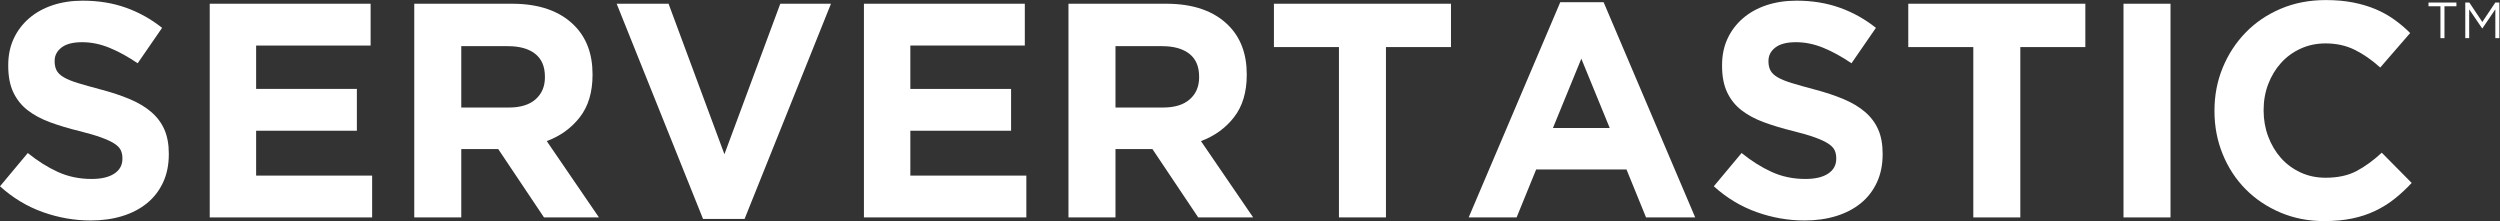
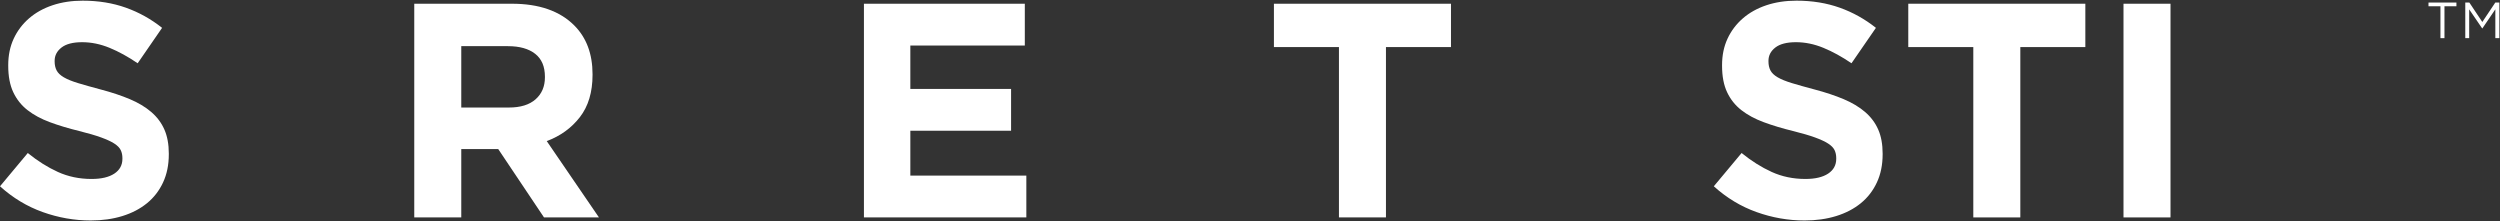
<svg xmlns="http://www.w3.org/2000/svg" viewBox="0 0 785.973 69.507" height="69.507" width="785.973" xml:space="preserve" id="svg2" version="1.1">
  <rect x="0" y="0" width="785.973" height="69.507" fill="#333333" stroke="none" />
  <defs id="defs6" />
  <g transform="matrix(1.333,0,0,-1.333,0,69.507)" id="g10">
    <g transform="scale(0.1)" id="g12">
      <path id="path14" style="fill:#ffffff;fill-opacity:1;fill-rule:nonzero;stroke:none" d="m 213.84,1.434 c -38.41,0 -76.086,6.602 -113.039,19.805 C 63.832,34.434 30.238,54.715 0,82.078 L 65.519,160.555 C 88.559,141.836 112.195,126.953 136.441,115.918 160.676,104.871 187.195,99.356 216,99.356 c 23.039,0 40.914,4.199 53.641,12.61 12.714,8.387 19.082,20.027 19.082,34.918 v 1.426 c 0,7.207 -1.328,13.566 -3.977,19.082 -2.652,5.519 -7.707,10.683 -15.16,15.492 -7.461,4.781 -17.813,9.586 -31.039,14.39 -13.242,4.797 -30.445,9.836 -51.617,15.118 -25.516,6.23 -48.61,13.203 -69.313,20.879 -20.699,7.683 -38.261,17.164 -52.695,28.449 -14.445,11.269 -25.625,25.312 -33.57,42.121 -7.945,16.793 -11.914,37.672 -11.914,62.64 v 1.442 c 0,23.035 4.289,43.793 12.871,62.273 8.586,18.477 20.621,34.438 36.125,47.879 15.5,13.434 34.007,23.762 55.531,30.965 21.508,7.195 45.234,10.801 71.152,10.801 36.957,0 70.922,-5.527 101.879,-16.563 30.965,-11.047 59.406,-26.886 85.324,-47.519 l -57.597,-83.524 c -22.571,15.36 -44.645,27.477 -66.243,36.364 -21.601,8.879 -43.203,13.32 -64.796,13.32 -21.606,0 -37.805,-4.207 -48.606,-12.602 -10.801,-8.402 -16.199,-18.843 -16.199,-31.32 v -1.437 c 0,-8.172 1.566,-15.246 4.691,-21.243 3.129,-6.003 8.774,-11.406 16.965,-16.199 8.18,-4.804 19.371,-9.359 33.57,-13.679 14.196,-4.321 32.122,-9.36 53.786,-15.122 25.504,-6.726 48.242,-14.285 68.222,-22.679 19.965,-8.403 36.809,-18.481 50.532,-30.239 13.714,-11.769 24.07,-25.562 31.043,-41.402 6.968,-15.84 10.472,-34.805 10.472,-56.887 v -1.433 c 0,-24.961 -4.531,-47.16 -13.59,-66.59 C 375.504,71.633 362.867,55.312 346.656,42.117 330.434,28.914 311.086,18.828 288.609,11.883 266.117,4.93 241.199,1.434 213.84,1.434" />
-       <path id="path16" style="fill:#ffffff;fill-opacity:1;fill-rule:nonzero;stroke:none" d="M 494.641,512.637 H 874.082 V 414 h -270 V 311.758 H 841.68 V 213.113 H 604.082 V 107.273 H 877.68 V 8.641 H 494.641 V 512.637" />
      <path id="path18" style="fill:#ffffff;fill-opacity:1;fill-rule:nonzero;stroke:none" d="m 1200.24,267.836 c 27.36,0 48.35,6.48 63,19.437 14.64,12.965 21.96,30.247 21.96,51.844 v 1.438 c 0,24 -7.69,42 -23.04,54 -15.37,11.992 -36.72,18.004 -64.08,18.004 H 1087.92 V 267.836 Z M 977.035,512.637 h 230.405 c 63.83,0 112.79,-17.043 146.88,-51.117 28.8,-28.801 43.2,-67.207 43.2,-115.204 v -1.437 c 0,-40.809 -9.97,-74.051 -29.88,-99.723 -19.93,-25.683 -45.97,-44.523 -78.12,-56.515 L 1412.64,8.641 h -129.6 l -108,161.269 h -1.44 -85.68 V 8.641 H 977.035 V 512.637" />
-       <path id="path20" style="fill:#ffffff;fill-opacity:1;fill-rule:nonzero;stroke:none" d="m 1454.39,512.637 h 122.4 l 131.76,-354.961 131.76,354.961 h 119.53 L 1756.07,5.039 h -97.92 L 1454.39,512.637" />
      <path id="path22" style="fill:#ffffff;fill-opacity:1;fill-rule:nonzero;stroke:none" d="m 2037.59,512.637 h 379.45 V 414 h -270 V 311.758 h 237.59 v -98.645 h -237.59 v -105.84 h 273.59 V 8.641 H 2037.59 V 512.637" />
-       <path id="path24" style="fill:#ffffff;fill-opacity:1;fill-rule:nonzero;stroke:none" d="m 2743.19,267.836 c 27.35,0 48.35,6.48 63,19.437 14.64,12.965 21.96,30.247 21.96,51.844 v 1.438 c 0,24 -7.69,42 -23.05,54 -15.36,11.992 -36.72,18.004 -64.07,18.004 H 2630.86 V 267.836 Z m -223.2,244.801 h 230.4 c 63.83,0 112.79,-17.043 146.88,-51.117 28.8,-28.801 43.2,-67.207 43.2,-115.204 v -1.437 c 0,-40.809 -9.97,-74.051 -29.88,-99.723 -19.93,-25.683 -45.97,-44.523 -78.12,-56.515 L 2955.59,8.641 h -129.6 L 2717.98,169.91 h -1.43 -85.69 V 8.641 H 2519.99 V 512.637" />
      <path id="path26" style="fill:#ffffff;fill-opacity:1;fill-rule:nonzero;stroke:none" d="m 3157.91,410.395 h -153.36 v 102.242 h 417.6 V 410.395 H 3268.79 V 8.641 H 3157.91 V 410.395" />
-       <path id="path28" style="fill:#ffffff;fill-opacity:1;fill-rule:nonzero;stroke:none" d="m 3796.54,219.598 -66.97,163.437 -66.95,-163.437 z M 3679.9,516.234 h 102.23 L 3998.14,8.641 H 3882.21 L 3836.13,121.68 H 3623.01 L 3576.93,8.641 H 3463.89 L 3679.9,516.234" />
      <path id="path30" style="fill:#ffffff;fill-opacity:1;fill-rule:nonzero;stroke:none" d="m 4255.9,1.434 c -38.42,0 -76.1,6.602 -113.05,19.805 -36.97,13.195 -70.55,33.477 -100.8,60.84 l 65.53,78.477 c 23.03,-18.719 46.68,-33.602 70.92,-44.637 24.23,-11.047 50.76,-16.562 79.55,-16.562 23.04,0 40.91,4.199 53.65,12.61 12.71,8.387 19.08,20.027 19.08,34.918 v 1.426 c 0,7.207 -1.33,13.566 -3.98,19.082 -2.66,5.519 -7.7,10.683 -15.16,15.492 -7.46,4.781 -17.81,9.586 -31.03,14.39 -13.25,4.797 -30.45,9.836 -51.63,15.118 -25.5,6.23 -48.61,13.203 -69.31,20.879 -20.71,7.683 -38.26,17.164 -52.7,28.449 -14.43,11.269 -25.62,25.312 -33.55,42.121 -7.95,16.793 -11.92,37.672 -11.92,62.64 v 1.442 c 0,23.035 4.28,43.793 12.86,62.273 8.59,18.477 20.62,34.438 36.13,47.879 15.51,13.434 34,23.762 55.53,30.965 21.5,7.195 45.23,10.801 71.15,10.801 36.97,0 70.92,-5.527 101.89,-16.563 30.96,-11.047 59.4,-26.886 85.32,-47.519 l -57.6,-83.524 c -22.58,15.36 -44.65,27.477 -66.25,36.364 -21.6,8.879 -43.19,13.32 -64.79,13.32 -21.6,0 -37.81,-4.207 -48.61,-12.602 -10.8,-8.402 -16.19,-18.843 -16.19,-31.32 v -1.437 c 0,-8.172 1.56,-15.246 4.69,-21.243 3.12,-6.003 8.76,-11.406 16.97,-16.199 8.16,-4.804 19.37,-9.359 33.55,-13.679 14.2,-4.321 32.13,-9.36 53.79,-15.122 25.51,-6.726 48.24,-14.285 68.22,-22.679 19.98,-8.403 36.82,-18.481 50.55,-30.239 13.71,-11.769 24.06,-25.562 31.04,-41.402 6.97,-15.84 10.46,-34.805 10.46,-56.887 v -1.433 c 0,-24.961 -4.53,-47.16 -13.59,-66.59 -9.06,-19.453 -21.7,-35.773 -37.91,-48.969 -16.23,-13.203 -35.57,-23.289 -58.05,-30.234 -22.5,-6.953 -47.4,-10.449 -74.76,-10.449" />
      <path id="path32" style="fill:#ffffff;fill-opacity:1;fill-rule:nonzero;stroke:none" d="M 4654.06,410.395 H 4500.7 v 102.242 h 417.6 V 410.395 H 4764.94 V 8.641 H 4654.06 V 410.395" />
      <path id="path34" style="fill:#ffffff;fill-opacity:1;fill-rule:nonzero;stroke:none" d="m 5008.28,512.637 h 110.88 V 8.641 H 5008.28 V 512.637" />
-       <path id="path36" style="fill:#ffffff;fill-opacity:1;fill-rule:nonzero;stroke:none" d="m 5481.33,0 c -36.97,0 -71.27,6.727 -102.95,20.156 -31.68,13.43 -59.04,31.785 -82.09,55.086 -23.03,23.273 -41.04,50.754 -54,82.434 -12.95,31.679 -19.44,65.515 -19.44,101.523 v 1.442 c 0,35.996 6.49,69.711 19.44,101.156 12.96,31.433 30.97,59.043 54,82.801 23.05,23.761 50.64,42.48 82.81,56.16 32.15,13.68 67.68,20.519 106.54,20.519 23.52,0 45,-1.922 64.46,-5.761 19.43,-3.848 37.07,-9.125 52.91,-15.84 15.84,-6.727 30.49,-14.883 43.92,-24.481 13.44,-9.605 25.92,-20.156 37.45,-31.679 l -70.57,-81.36 c -19.69,17.754 -39.73,31.684 -60.12,41.758 -20.41,10.086 -43.32,15.125 -68.75,15.125 -21.13,0 -40.68,-4.082 -58.69,-12.242 -17.99,-8.168 -33.48,-19.438 -46.45,-33.836 -12.94,-14.402 -23.02,-31.086 -30.23,-50.039 -7.21,-18.973 -10.8,-39.246 -10.8,-60.844 v -1.437 c 0,-21.602 3.59,-42.02 10.8,-61.2 7.21,-19.207 17.17,-36.003 29.88,-50.41 12.72,-14.394 28.09,-25.801 46.08,-34.195 18.01,-8.402 37.81,-12.602 59.41,-12.602 28.79,0 53.15,5.274 73.07,15.84 19.92,10.547 39.72,24.961 59.41,43.203 L 5687.97,90 C 5675.02,76.062 5661.56,63.594 5647.66,52.559 5633.73,41.512 5618.5,32.039 5601.93,24.109 5585.37,16.199 5567.25,10.184 5547.58,6.121 5527.89,2.039 5505.82,0 5481.33,0" />
      <path id="path38" style="fill:#ffffff;fill-opacity:1;fill-rule:nonzero;stroke:none" d="m 5755.82,506.668 h -28.2 v 8.762 h 65.88 v -8.762 h -28.21 V 431.43 h -9.47 v 75.238" />
      <path id="path40" style="fill:#ffffff;fill-opacity:1;fill-rule:nonzero;stroke:none" d="m 5814.38,515.43 h 9.59 l 30.6,-45.84 30.61,45.84 h 9.6 v -84 h -9.49 v 68.043 l -30.59,-45 h -0.48 l -30.61,44.879 V 431.43 h -9.23 v 84" />
    </g>
  </g>
</svg>